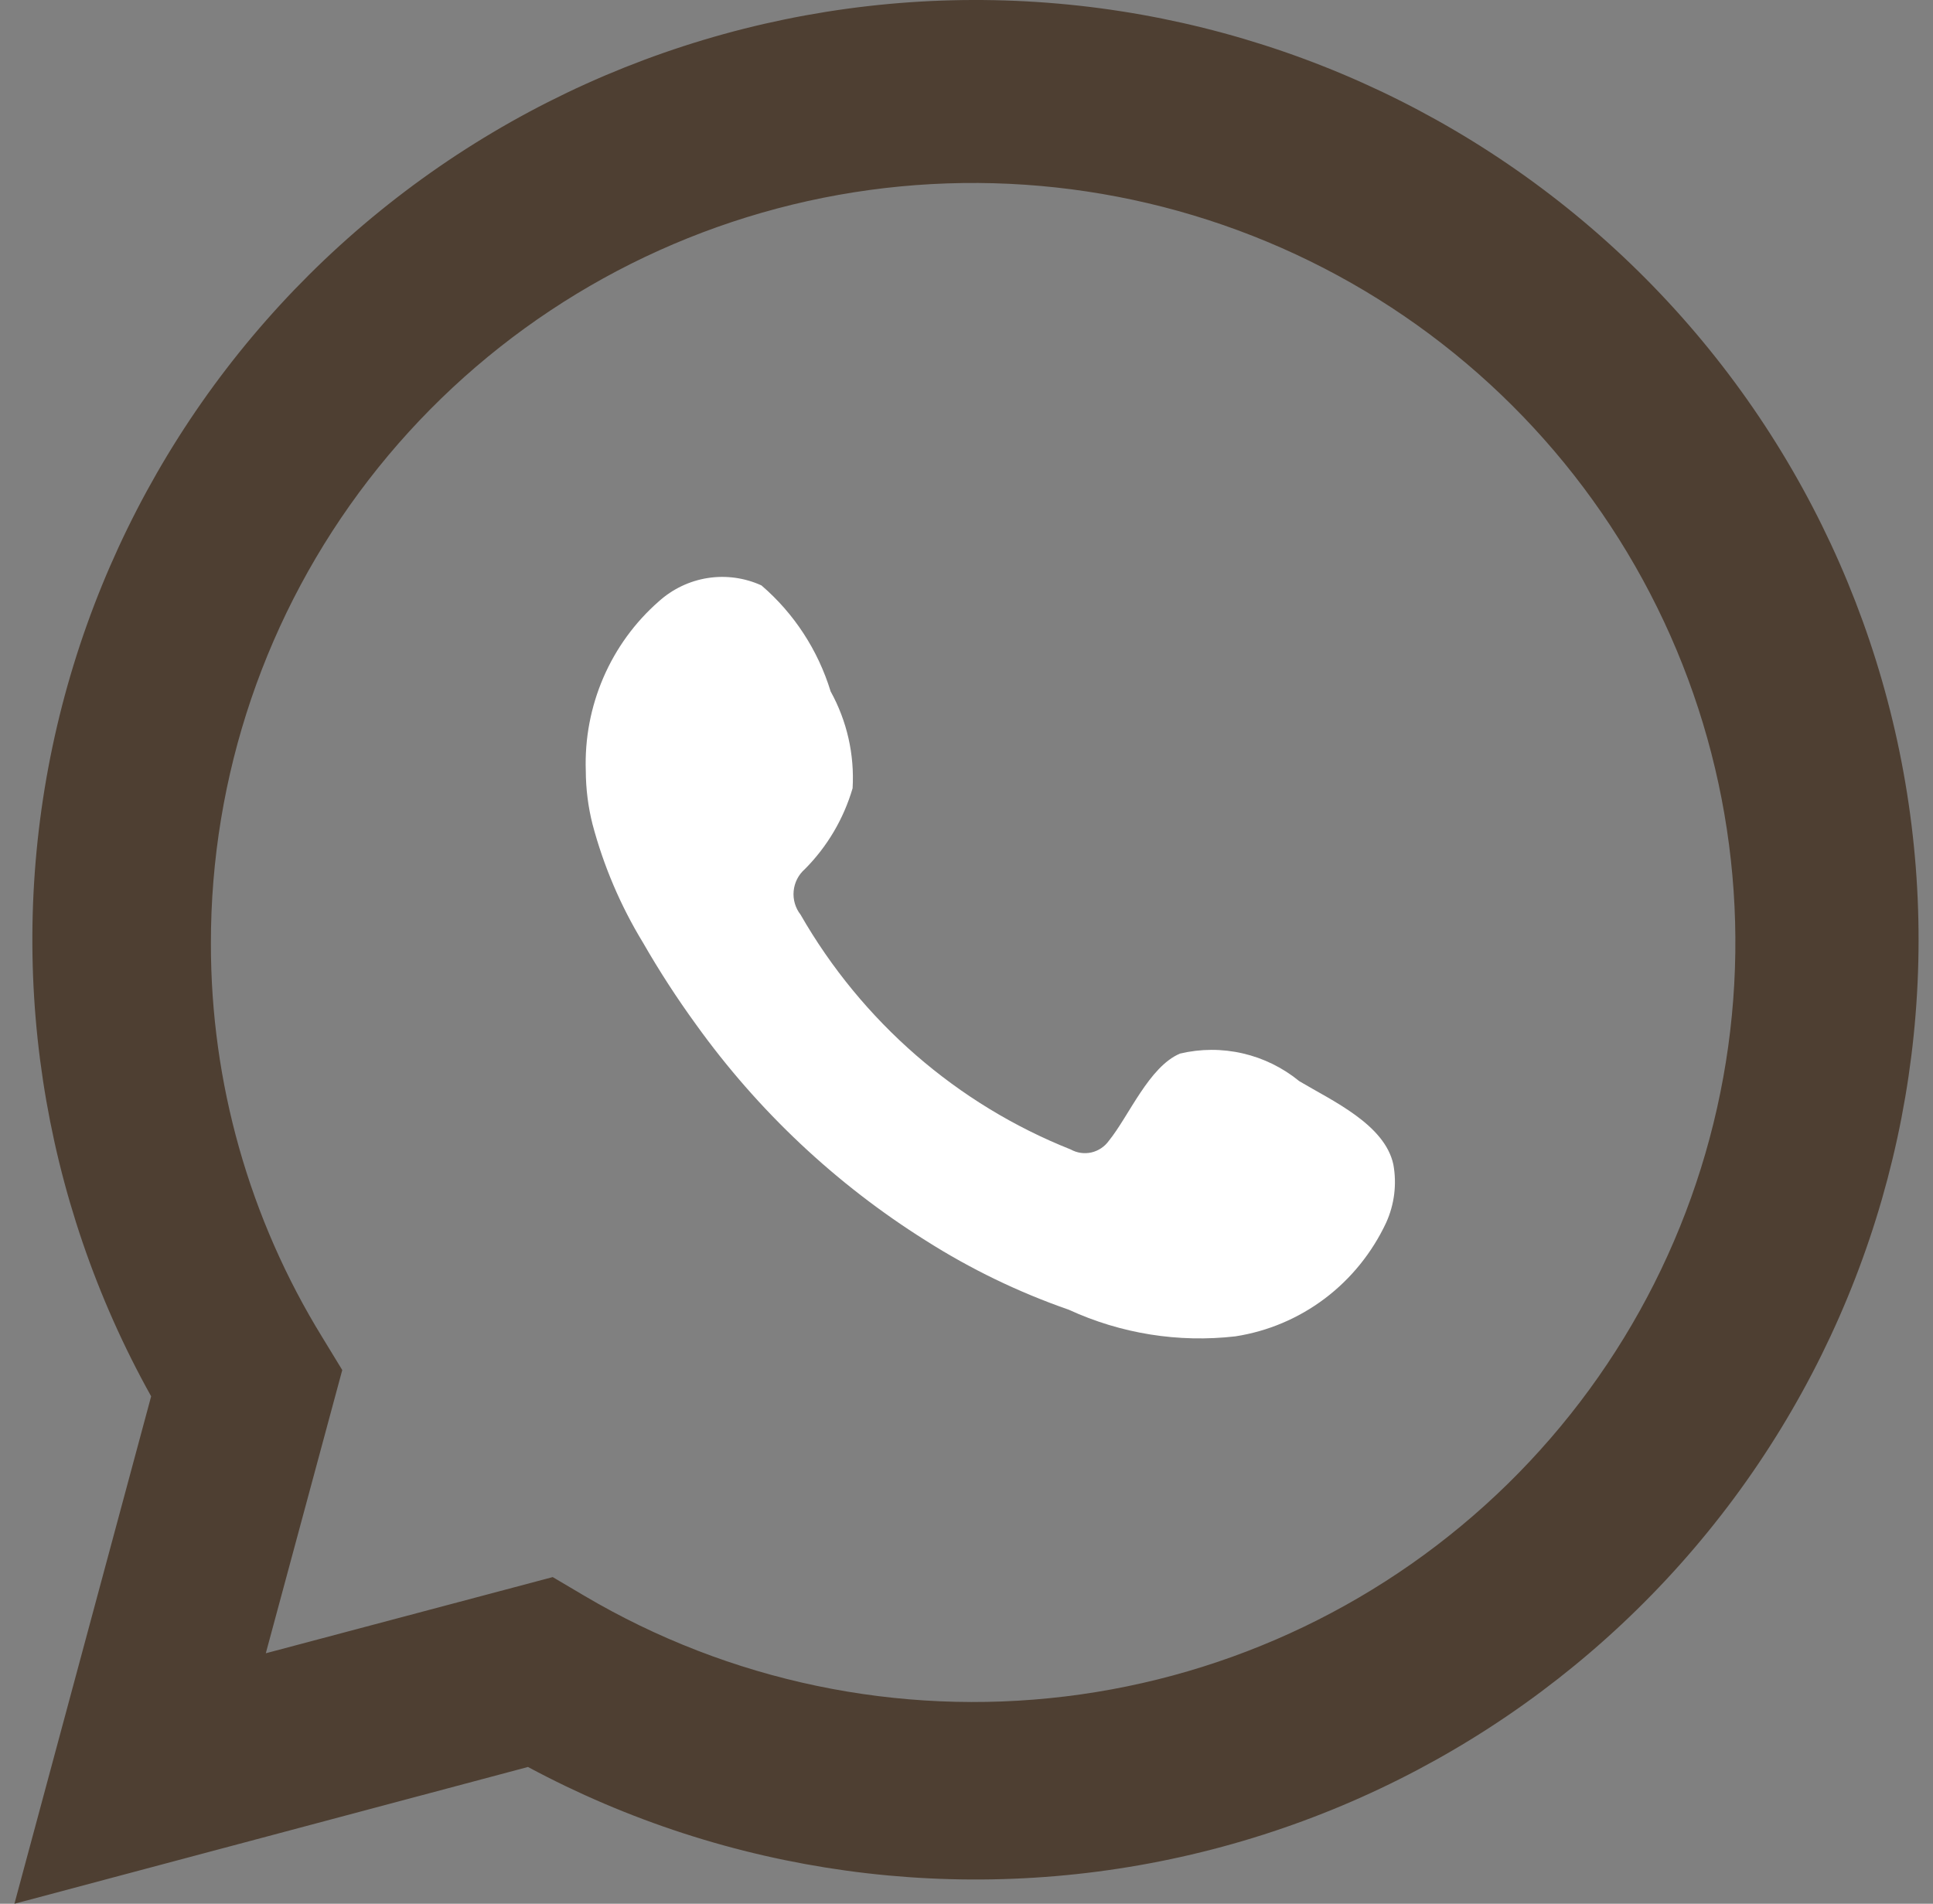
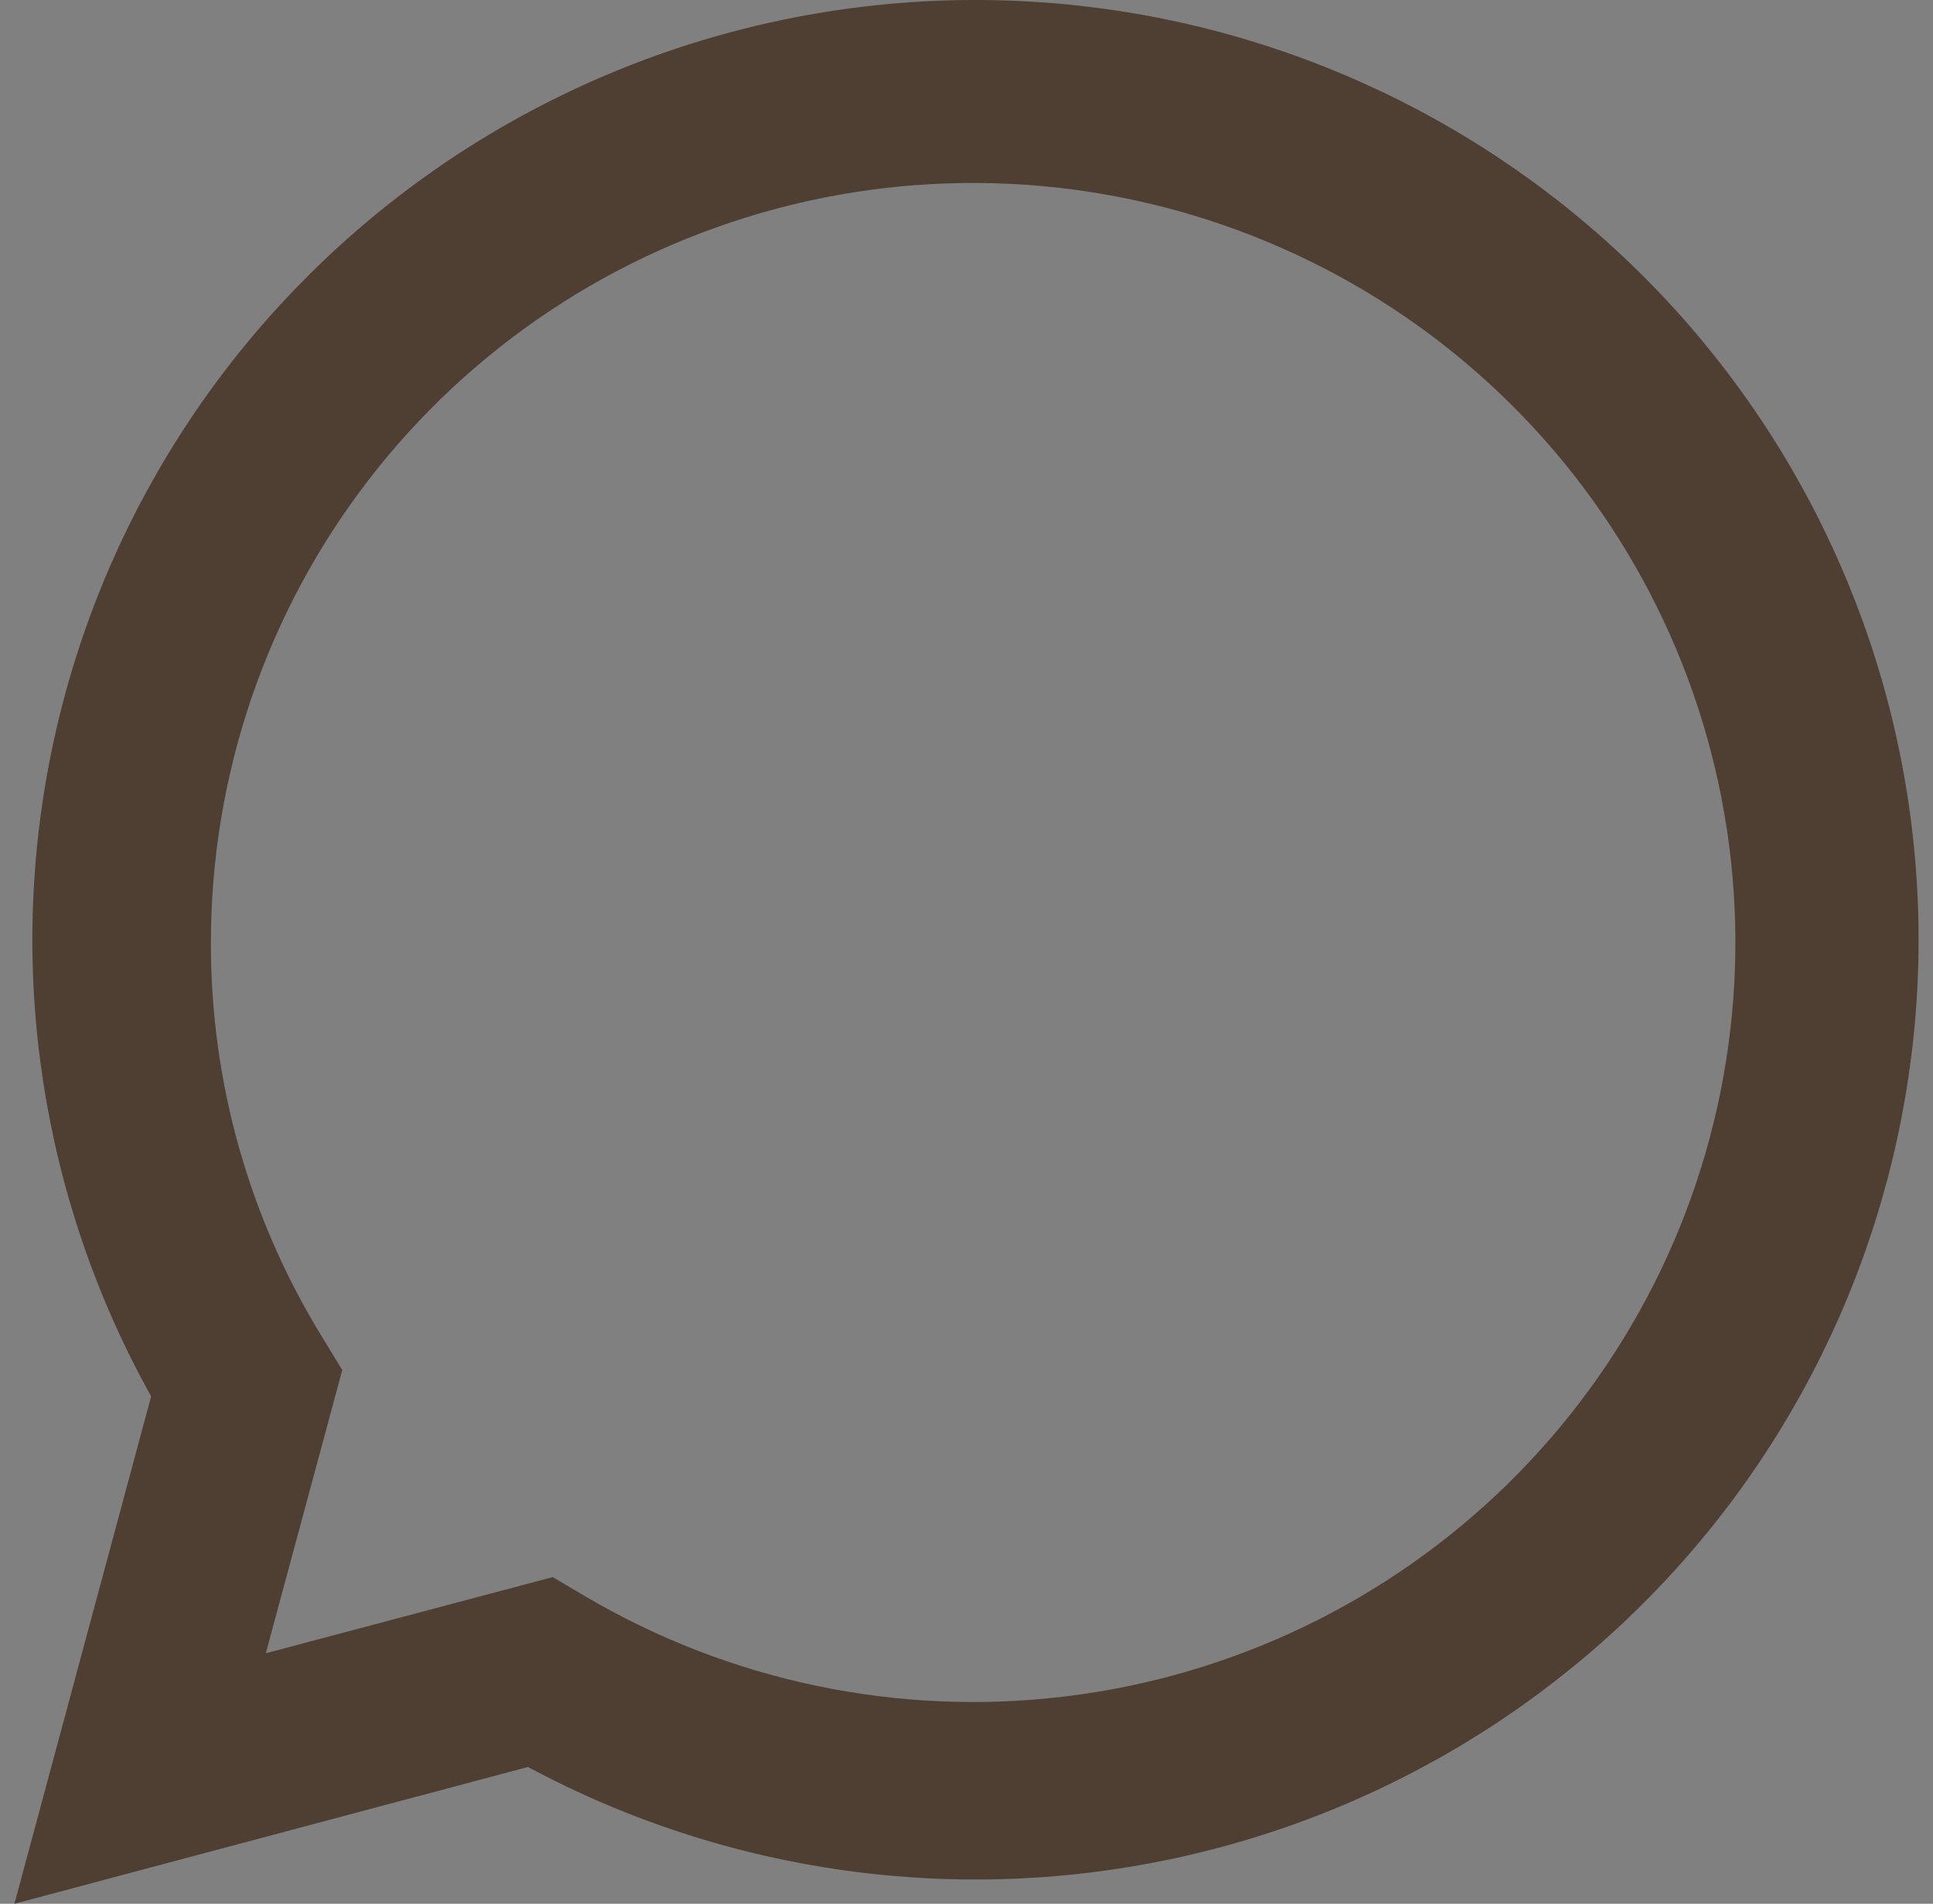
<svg xmlns="http://www.w3.org/2000/svg" width="67" height="66" viewBox="0 0 67 66" fill="none">
  <rect x="0" y="0" width="67" height="66" fill="#808080" stroke="none" />
  <path d="M0.5 66L5.239 48.408C1.417 41.556 0.203 33.559 1.819 25.886C3.435 18.213 7.774 11.378 14.038 6.636C20.303 1.893 28.073 -0.439 35.923 0.068C43.773 0.575 51.177 3.886 56.776 9.394C62.374 14.902 65.792 22.237 66.402 30.054C67.011 37.871 64.772 45.644 60.096 51.949C55.419 58.253 48.618 62.665 40.94 64.375C33.263 66.085 25.225 64.978 18.3 61.258L0.5 66ZM19.158 54.675L20.259 55.326C25.275 58.289 31.133 59.515 36.921 58.813C42.709 58.112 48.101 55.521 52.258 51.446C56.414 47.371 59.102 42.04 59.901 36.284C60.7 30.528 59.566 24.67 56.676 19.623C53.786 14.576 49.302 10.623 43.923 8.382C38.544 6.14 32.571 5.734 26.937 7.228C21.302 8.723 16.322 12.033 12.772 16.642C9.222 21.252 7.302 26.903 7.31 32.714C7.306 37.532 8.643 42.257 11.172 46.363L11.863 47.497L9.213 57.316L19.158 54.675Z" fill="#4E3F32" />
-   <path fill-rule="evenodd" clip-rule="evenodd" d="M45.036 37.483C44.464 37.015 43.794 36.685 43.077 36.52C42.36 36.354 41.616 36.356 40.9 36.526C39.825 36.98 39.13 38.692 38.435 39.548C38.289 39.753 38.073 39.897 37.83 39.953C37.586 40.008 37.331 39.972 37.112 39.85C33.175 38.285 29.875 35.417 27.748 31.709C27.567 31.478 27.481 31.184 27.509 30.89C27.537 30.596 27.676 30.324 27.897 30.131C28.672 29.353 29.241 28.389 29.552 27.328C29.621 26.158 29.356 24.993 28.791 23.971C28.353 22.539 27.521 21.263 26.392 20.295C25.81 20.03 25.164 19.941 24.533 20.039C23.902 20.137 23.312 20.419 22.835 20.849C22.007 21.574 21.35 22.478 20.912 23.495C20.474 24.512 20.266 25.615 20.304 26.724C20.307 27.347 20.384 27.967 20.536 28.57C20.92 30.02 21.511 31.406 22.289 32.683C22.851 33.661 23.464 34.608 24.126 35.519C26.275 38.514 28.978 41.056 32.083 43.005C33.641 43.996 35.306 44.801 37.046 45.406C38.853 46.237 40.848 46.556 42.819 46.329C43.942 46.156 45.006 45.706 45.918 45.019C46.83 44.331 47.56 43.426 48.047 42.385C48.332 41.755 48.419 41.052 48.295 40.37C47.997 38.977 46.161 38.155 45.036 37.483Z" fill="white" />
</svg>